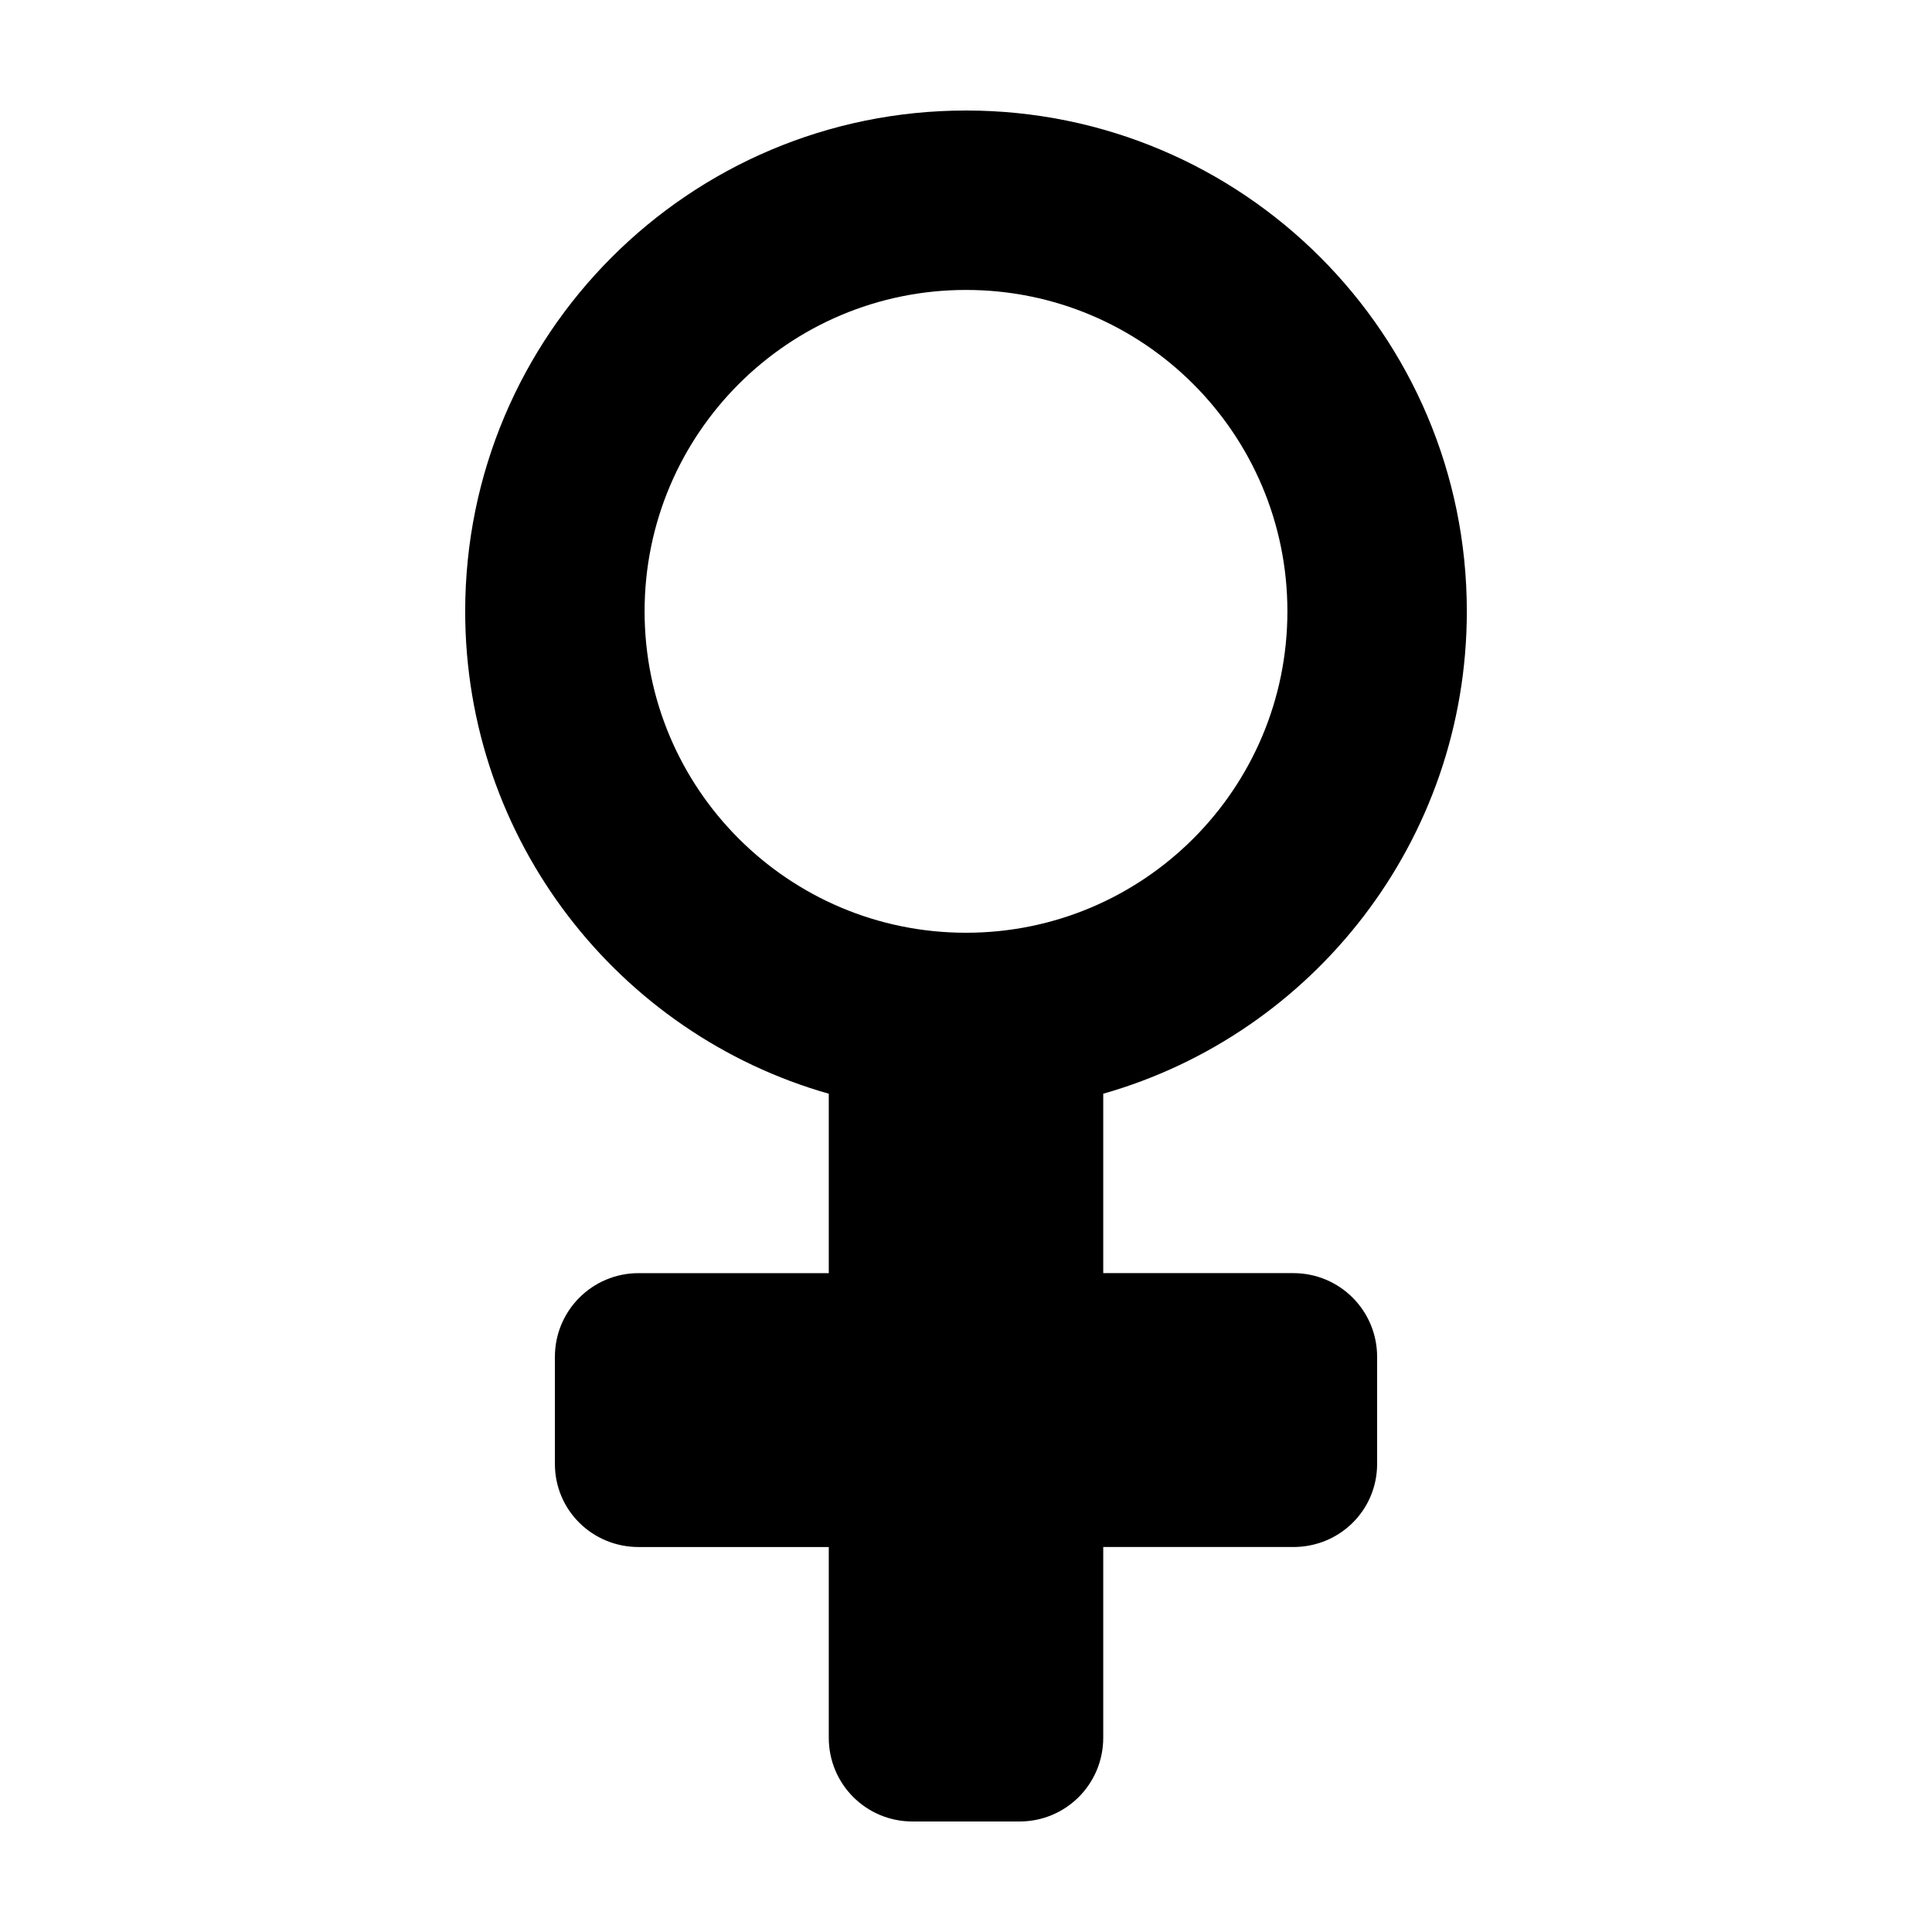
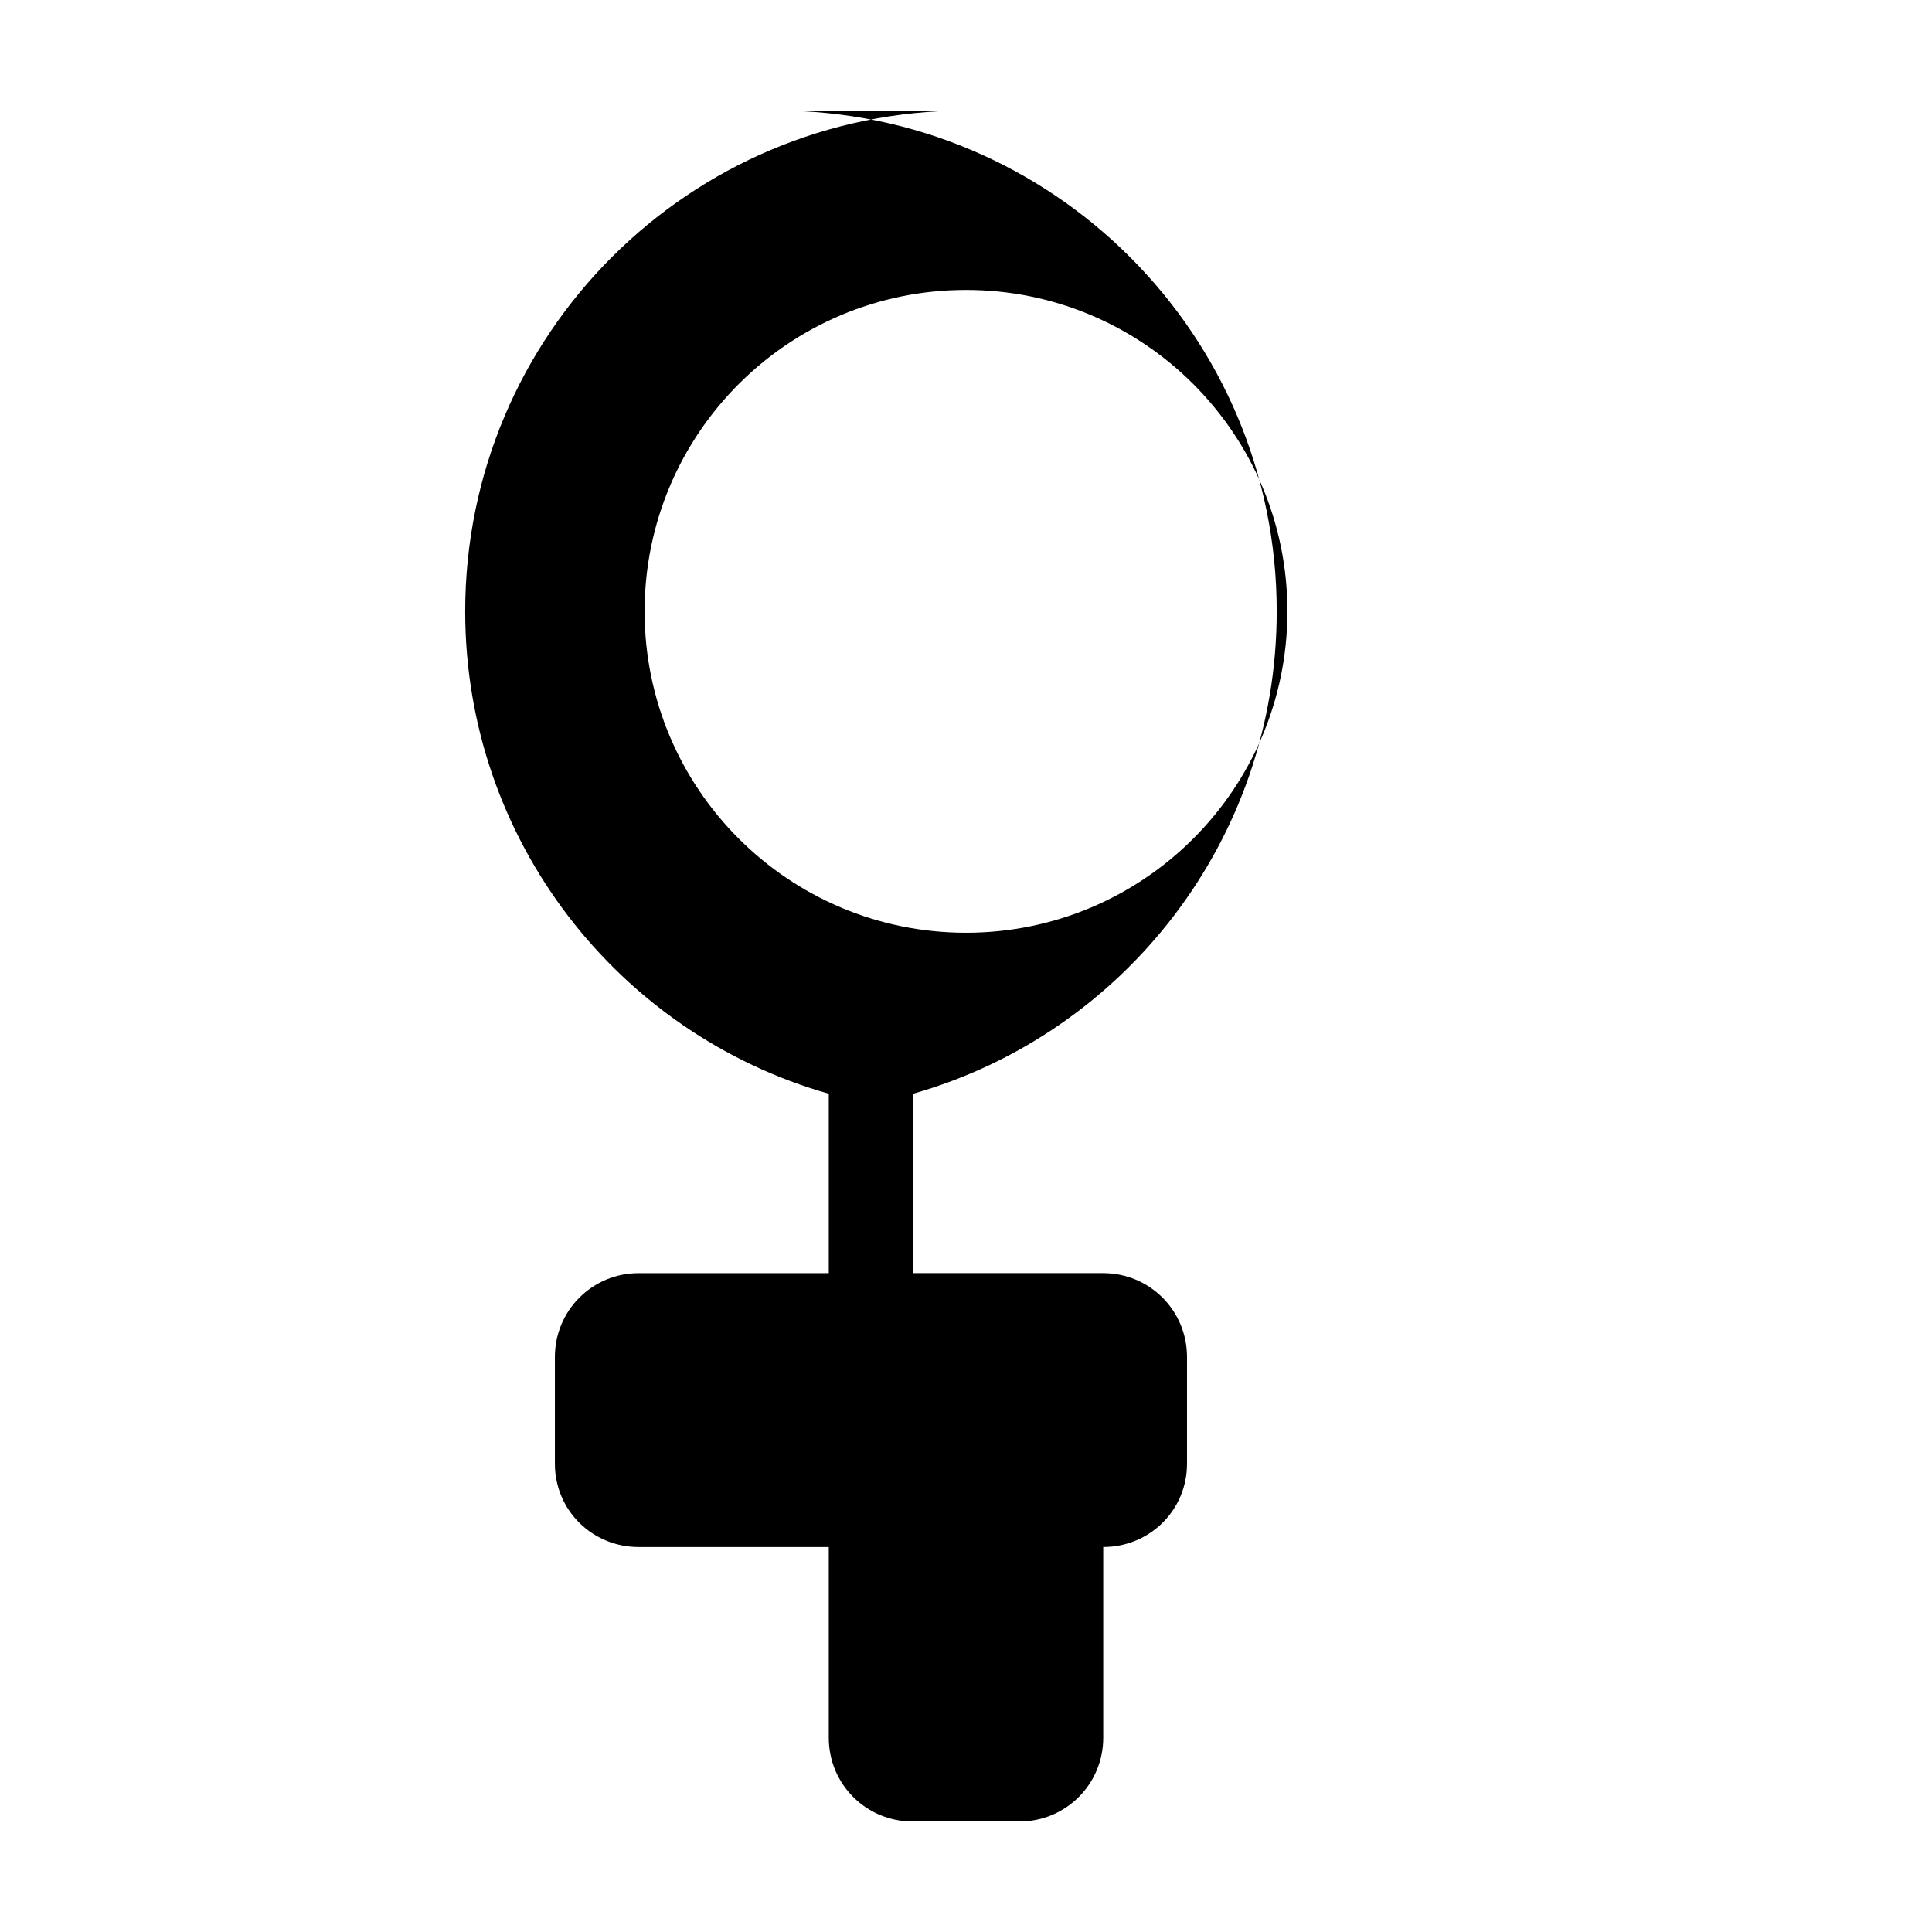
<svg xmlns="http://www.w3.org/2000/svg" fill="#000000" width="800px" height="800px" version="1.1" viewBox="144 144 512 512">
-   <path d="m400 173.29c-73.34 0-132.72 59.383-132.72 132.72 0 60.723 40.68 112.02 96.355 127.84v47.547h-50.383c-12.289 0-22.199 9.91-22.199 22.199v28.34c0 12.289 9.91 22.043 22.199 22.043h50.383v50.539c-0.004 12.289 9.879 22.195 22.195 22.195h28.34c12.316 0 22.199-9.91 22.199-22.199v-50.539h50.383c12.289 0 22.199-9.75 22.199-22.043v-28.34c0-12.289-9.91-22.199-22.199-22.199h-50.383v-47.547c55.648-15.816 96.355-67.121 96.355-127.84 0-73.336-59.387-132.72-132.72-132.72zm0 47.547c47.047 0 85.176 38.129 85.176 85.176-0.004 47.047-38.129 85.176-85.176 85.176s-85.176-38.129-85.176-85.176c0-47.047 38.129-85.176 85.176-85.176z" />
+   <path d="m400 173.29c-73.34 0-132.72 59.383-132.72 132.72 0 60.723 40.68 112.02 96.355 127.84v47.547h-50.383c-12.289 0-22.199 9.91-22.199 22.199v28.34c0 12.289 9.91 22.043 22.199 22.043h50.383v50.539c-0.004 12.289 9.879 22.195 22.195 22.195h28.34c12.316 0 22.199-9.91 22.199-22.199v-50.539c12.289 0 22.199-9.75 22.199-22.043v-28.34c0-12.289-9.91-22.199-22.199-22.199h-50.383v-47.547c55.648-15.816 96.355-67.121 96.355-127.84 0-73.336-59.387-132.72-132.72-132.72zm0 47.547c47.047 0 85.176 38.129 85.176 85.176-0.004 47.047-38.129 85.176-85.176 85.176s-85.176-38.129-85.176-85.176c0-47.047 38.129-85.176 85.176-85.176z" />
</svg>